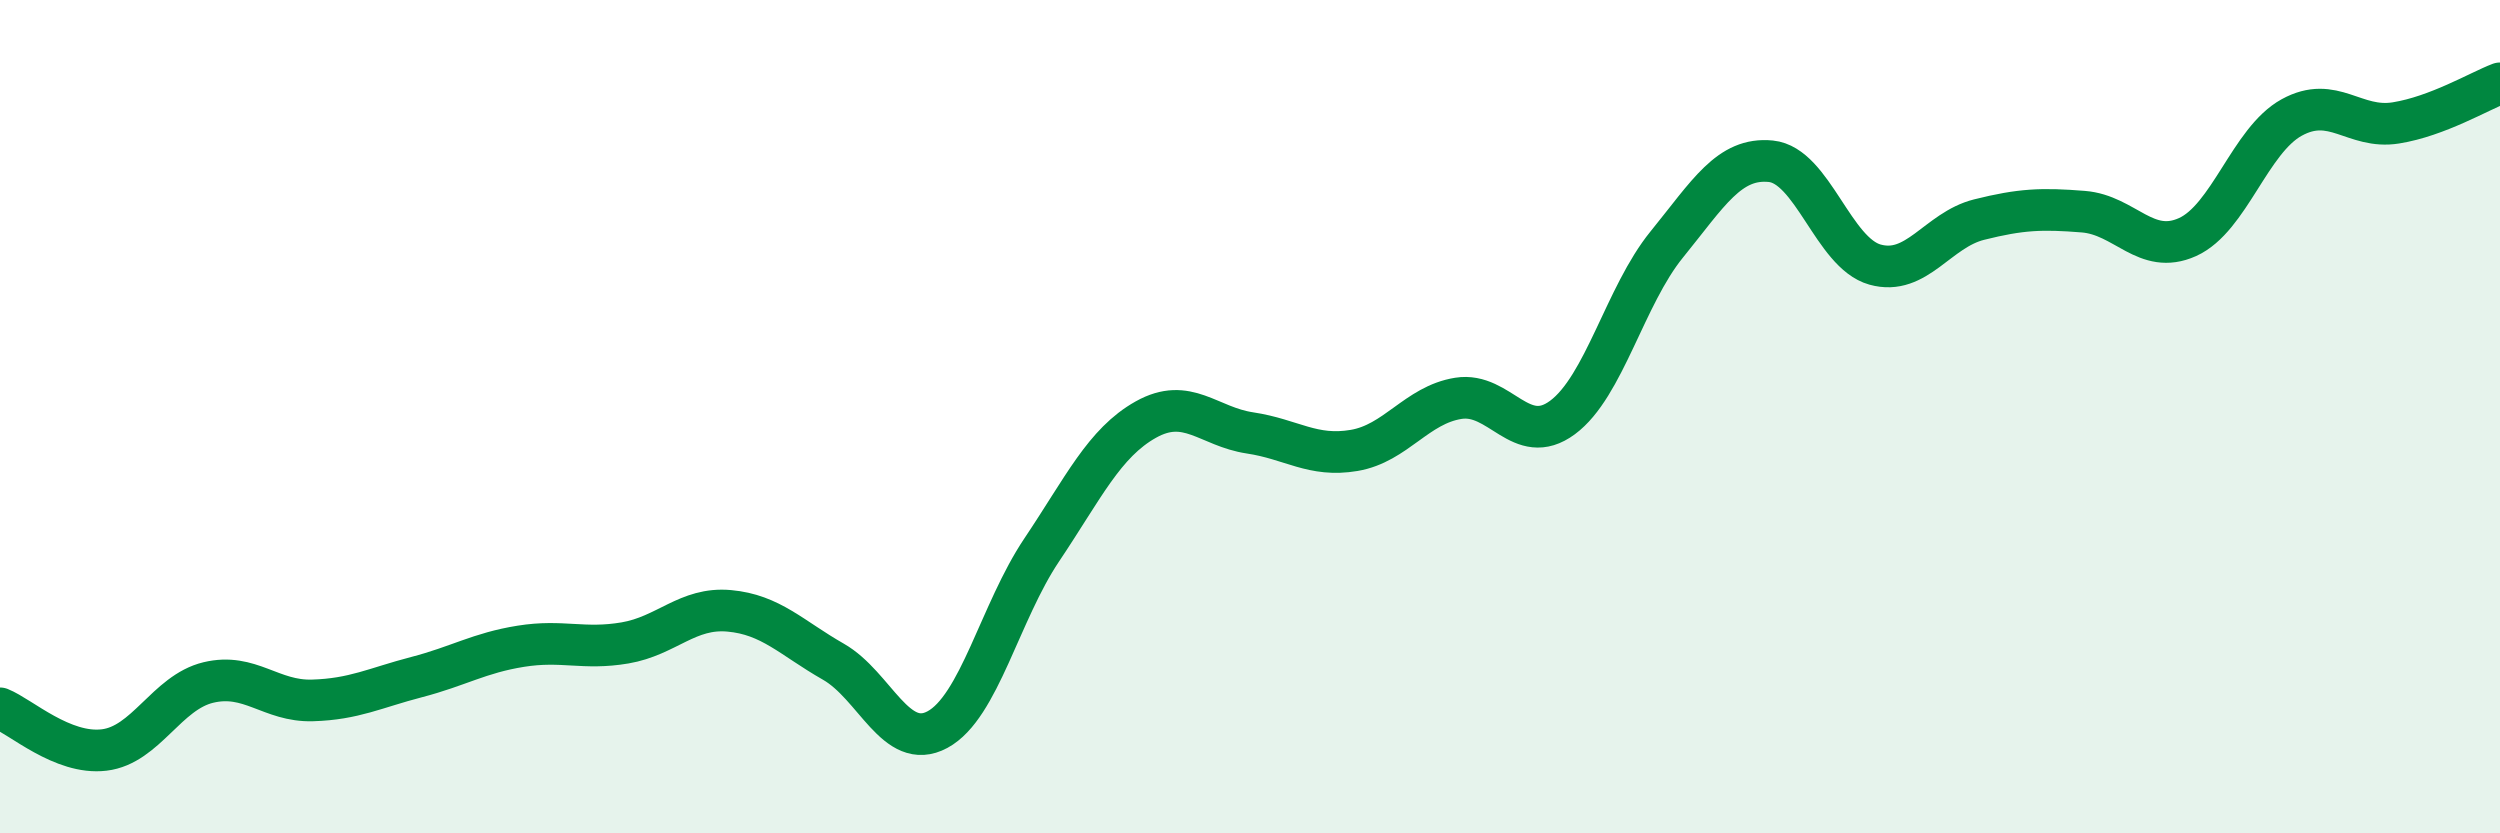
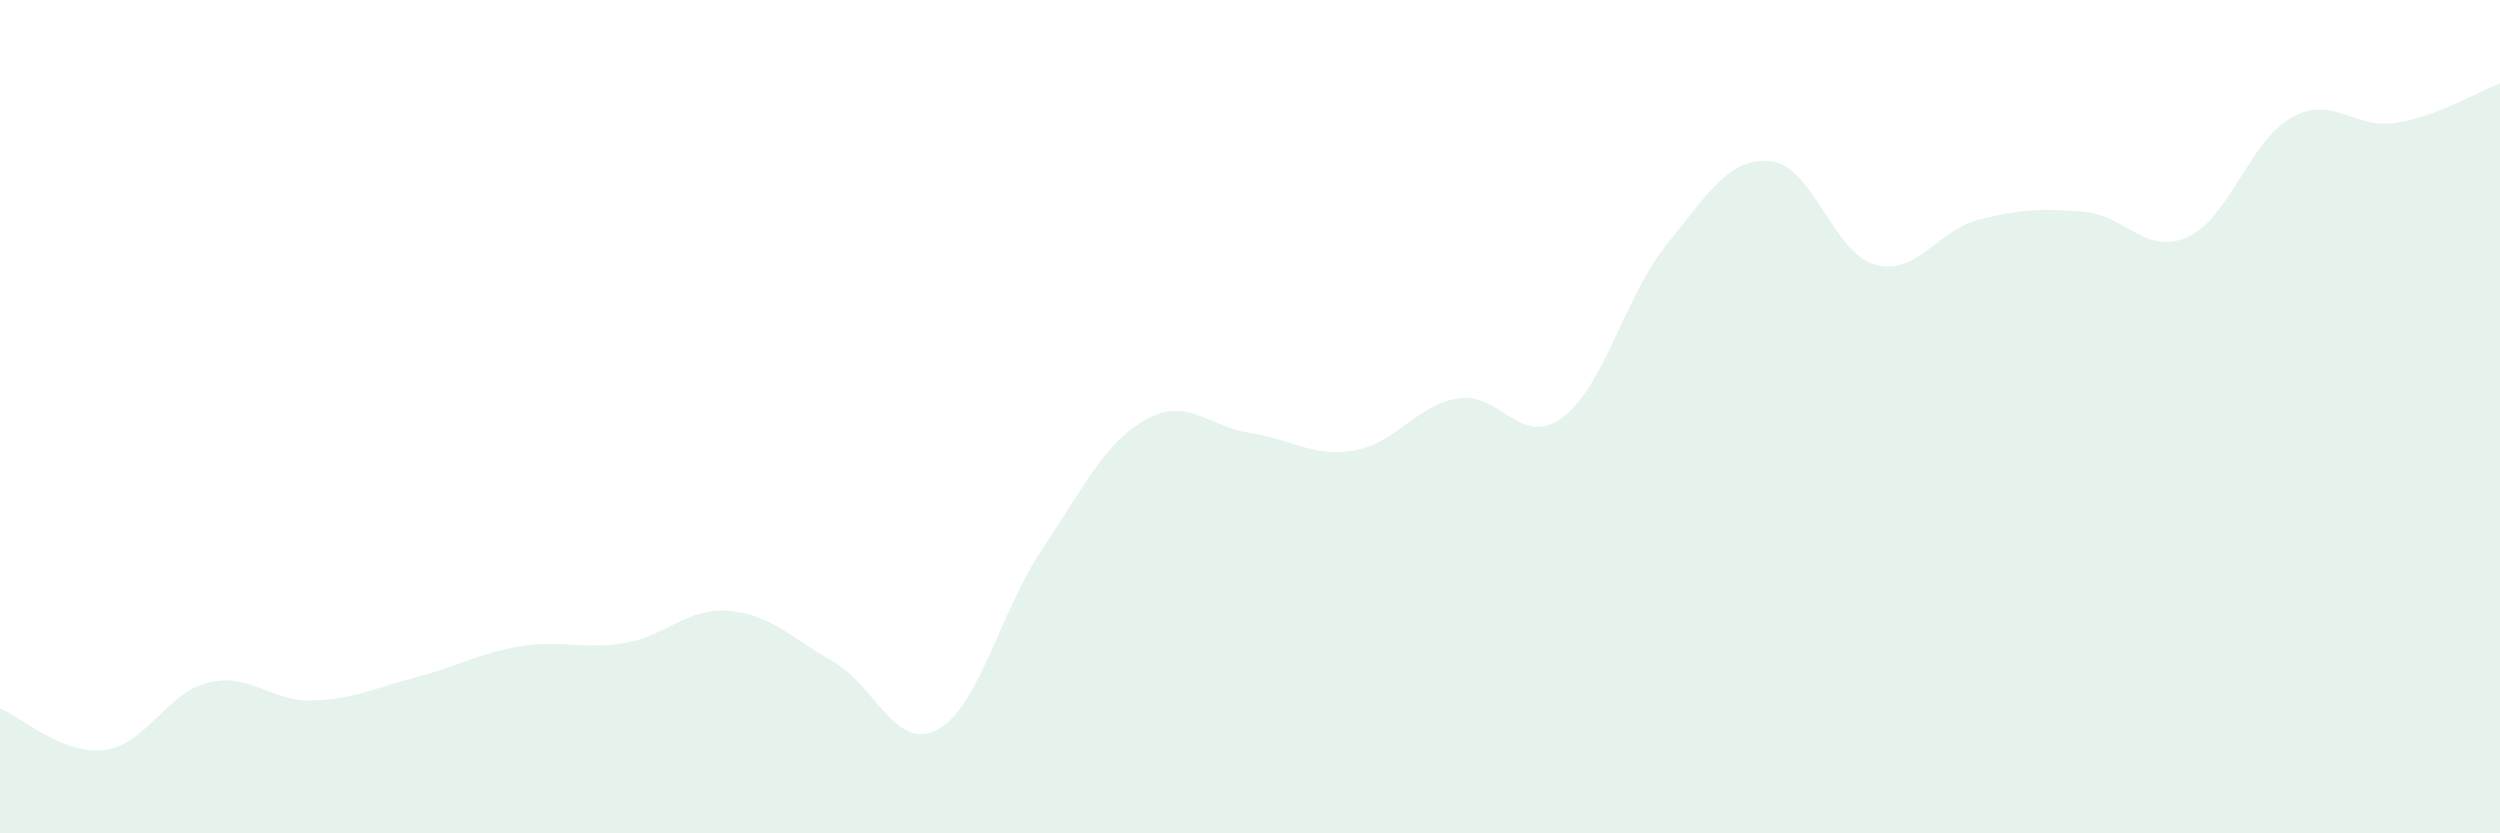
<svg xmlns="http://www.w3.org/2000/svg" width="60" height="20" viewBox="0 0 60 20">
  <path d="M 0,17 C 0.5,17.2 1.5,18.12 2.5,18 C 3.5,17.88 4,16.62 5,16.38 C 6,16.14 6.5,16.84 7.5,16.81 C 8.5,16.78 9,16.51 10,16.25 C 11,15.99 11.5,15.67 12.5,15.51 C 13.5,15.35 14,15.6 15,15.43 C 16,15.26 16.5,14.57 17.5,14.66 C 18.5,14.75 19,15.31 20,15.88 C 21,16.45 21.5,18.05 22.5,17.51 C 23.5,16.97 24,14.69 25,13.2 C 26,11.71 26.5,10.63 27.5,10.07 C 28.5,9.51 29,10.24 30,10.39 C 31,10.54 31.5,10.98 32.5,10.81 C 33.5,10.64 34,9.72 35,9.56 C 36,9.4 36.5,10.76 37.5,10.02 C 38.5,9.28 39,7.1 40,5.87 C 41,4.64 41.5,3.77 42.5,3.87 C 43.5,3.97 44,6.07 45,6.35 C 46,6.63 46.5,5.52 47.5,5.27 C 48.5,5.02 49,5 50,5.08 C 51,5.16 51.5,6.14 52.5,5.69 C 53.5,5.24 54,3.37 55,2.82 C 56,2.27 56.5,3.11 57.5,2.95 C 58.5,2.79 59.5,2.19 60,2L60 20L0 20Z" fill="#008740" opacity="0.1" stroke-linecap="round" stroke-linejoin="round" />
-   <path d="M 0,17 C 0.5,17.2 1.5,18.12 2.5,18 C 3.5,17.88 4,16.62 5,16.38 C 6,16.14 6.5,16.84 7.5,16.81 C 8.5,16.78 9,16.51 10,16.25 C 11,15.99 11.5,15.67 12.5,15.51 C 13.5,15.35 14,15.6 15,15.43 C 16,15.26 16.5,14.57 17.5,14.66 C 18.5,14.75 19,15.31 20,15.88 C 21,16.45 21.5,18.05 22.5,17.51 C 23.5,16.97 24,14.69 25,13.2 C 26,11.71 26.5,10.63 27.5,10.07 C 28.5,9.51 29,10.24 30,10.39 C 31,10.54 31.5,10.98 32.5,10.81 C 33.5,10.64 34,9.72 35,9.56 C 36,9.4 36.5,10.76 37.5,10.02 C 38.5,9.28 39,7.1 40,5.87 C 41,4.64 41.5,3.77 42.5,3.87 C 43.5,3.97 44,6.07 45,6.35 C 46,6.63 46.5,5.52 47.5,5.27 C 48.5,5.02 49,5 50,5.08 C 51,5.16 51.5,6.14 52.5,5.69 C 53.5,5.24 54,3.37 55,2.82 C 56,2.27 56.5,3.11 57.5,2.95 C 58.5,2.79 59.5,2.19 60,2" stroke="#008740" stroke-width="1" fill="none" stroke-linecap="round" stroke-linejoin="round" />
</svg>